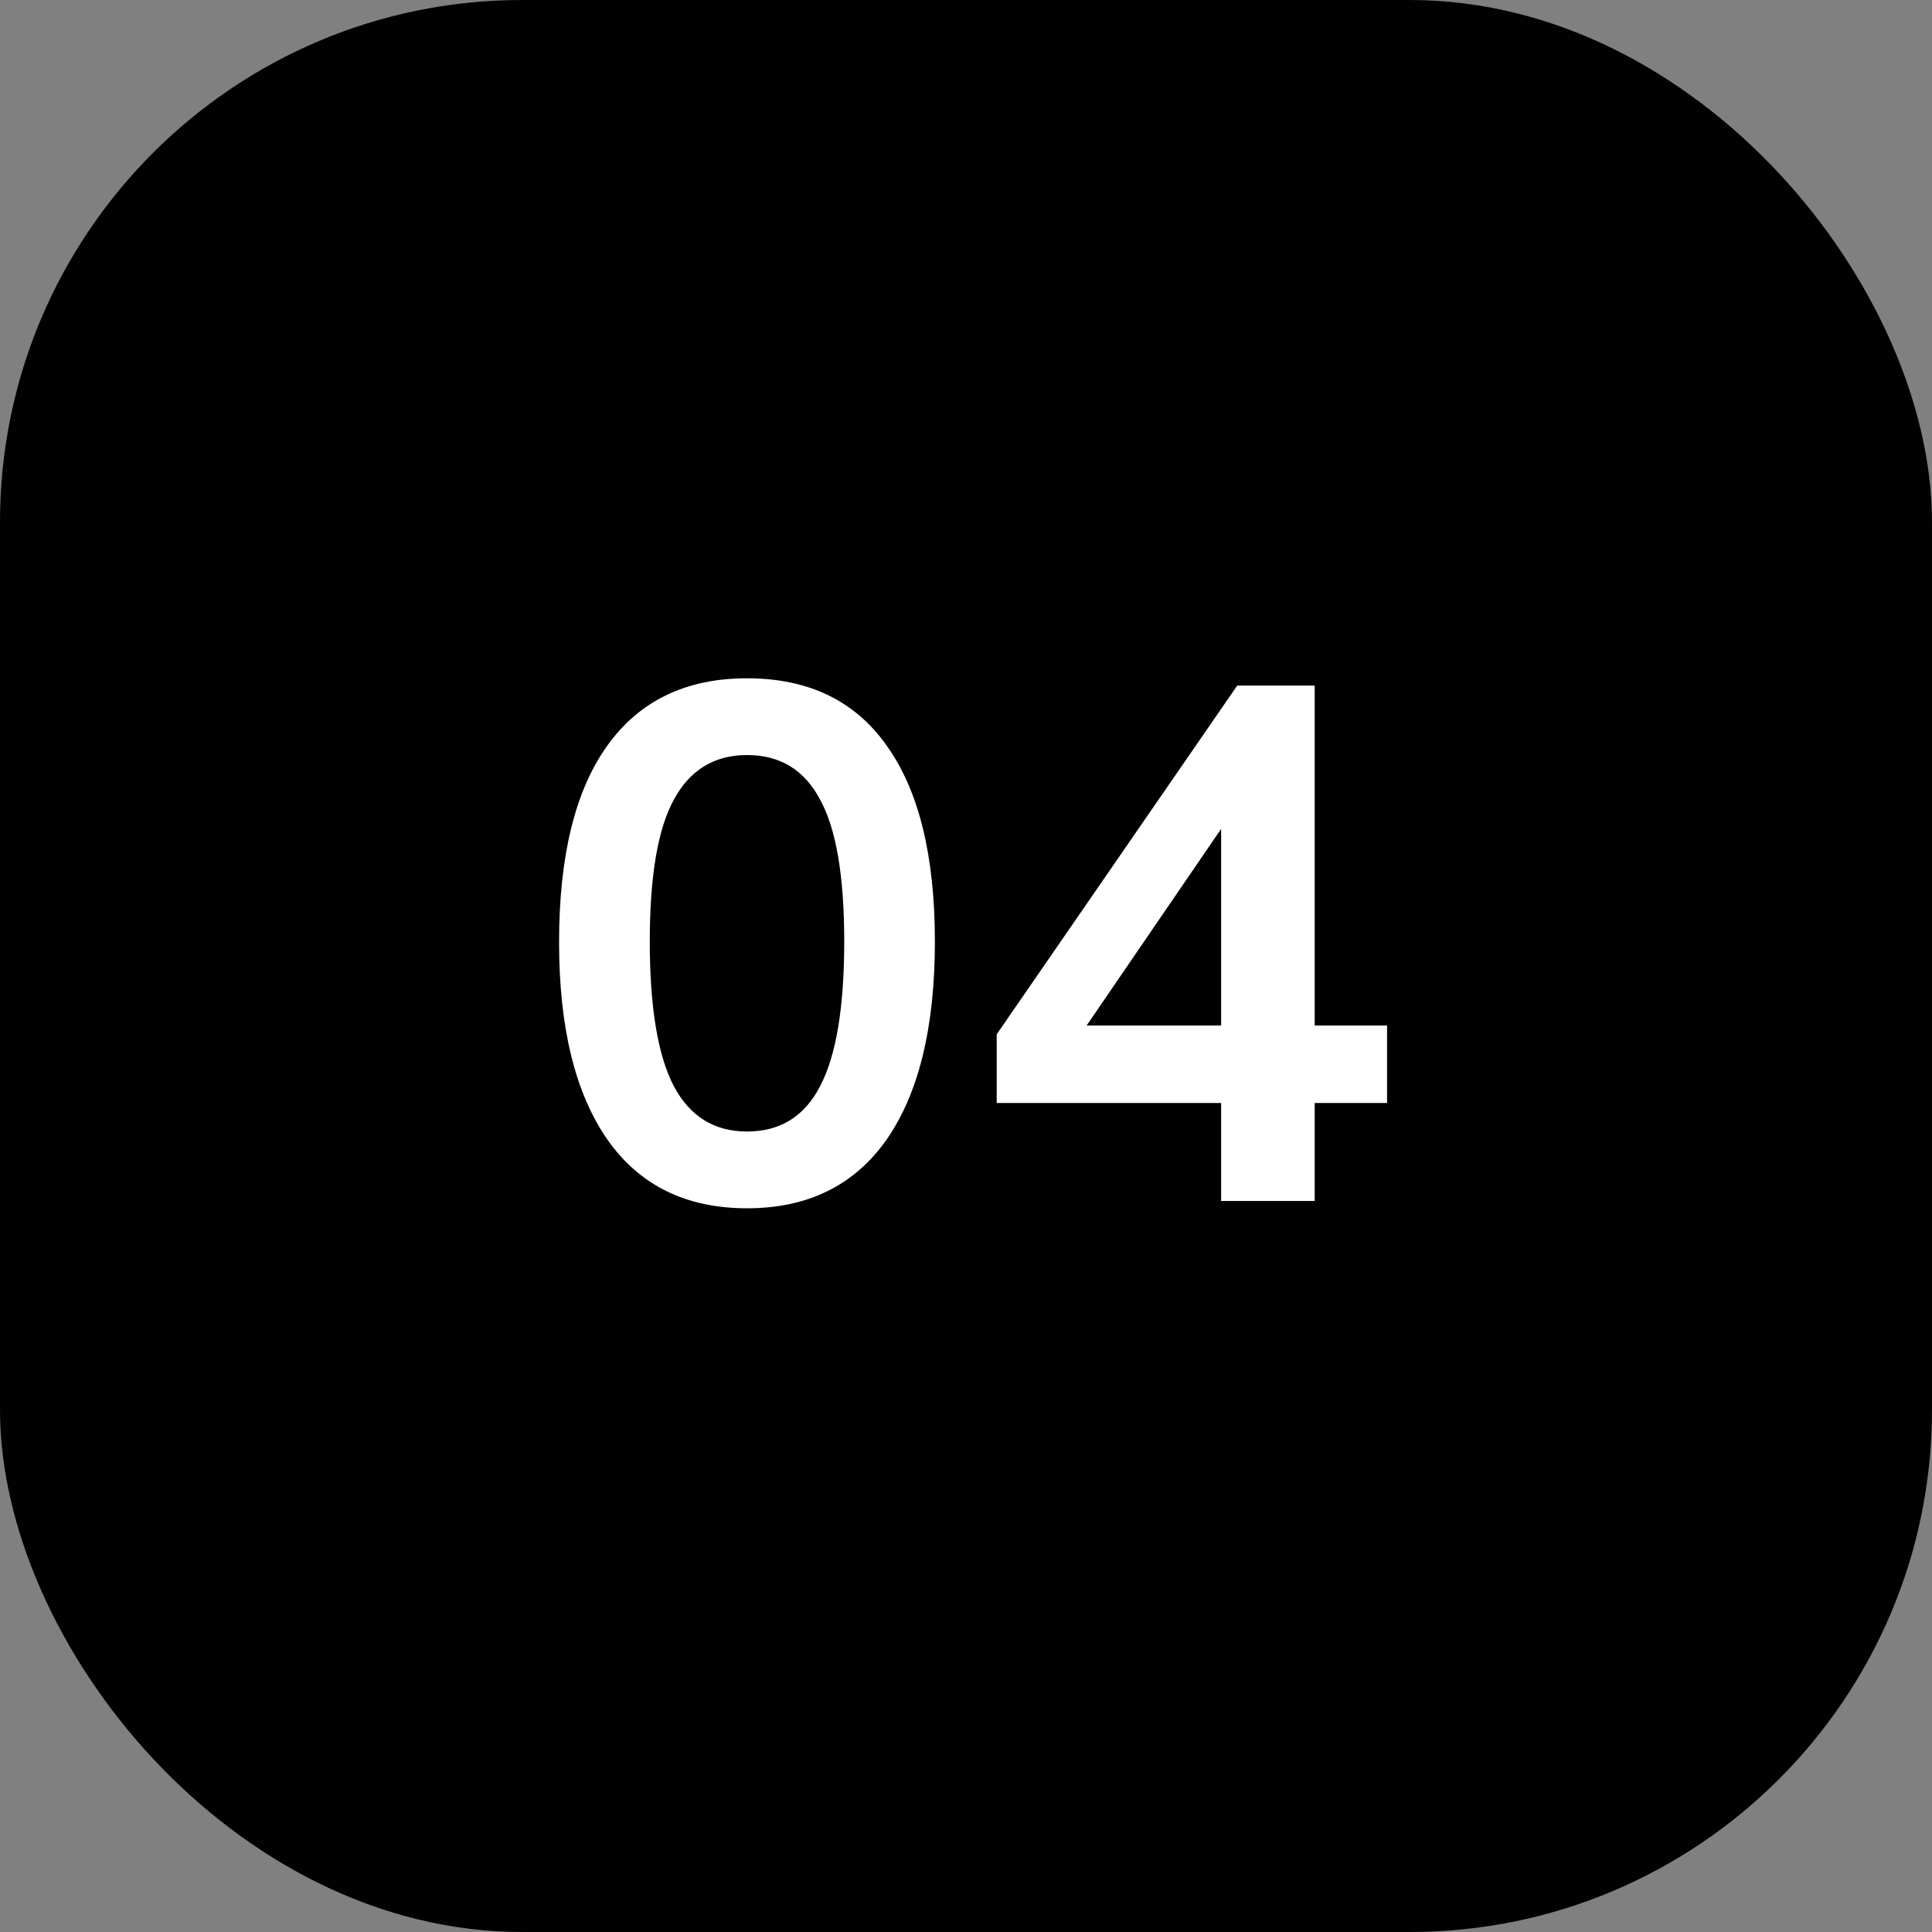
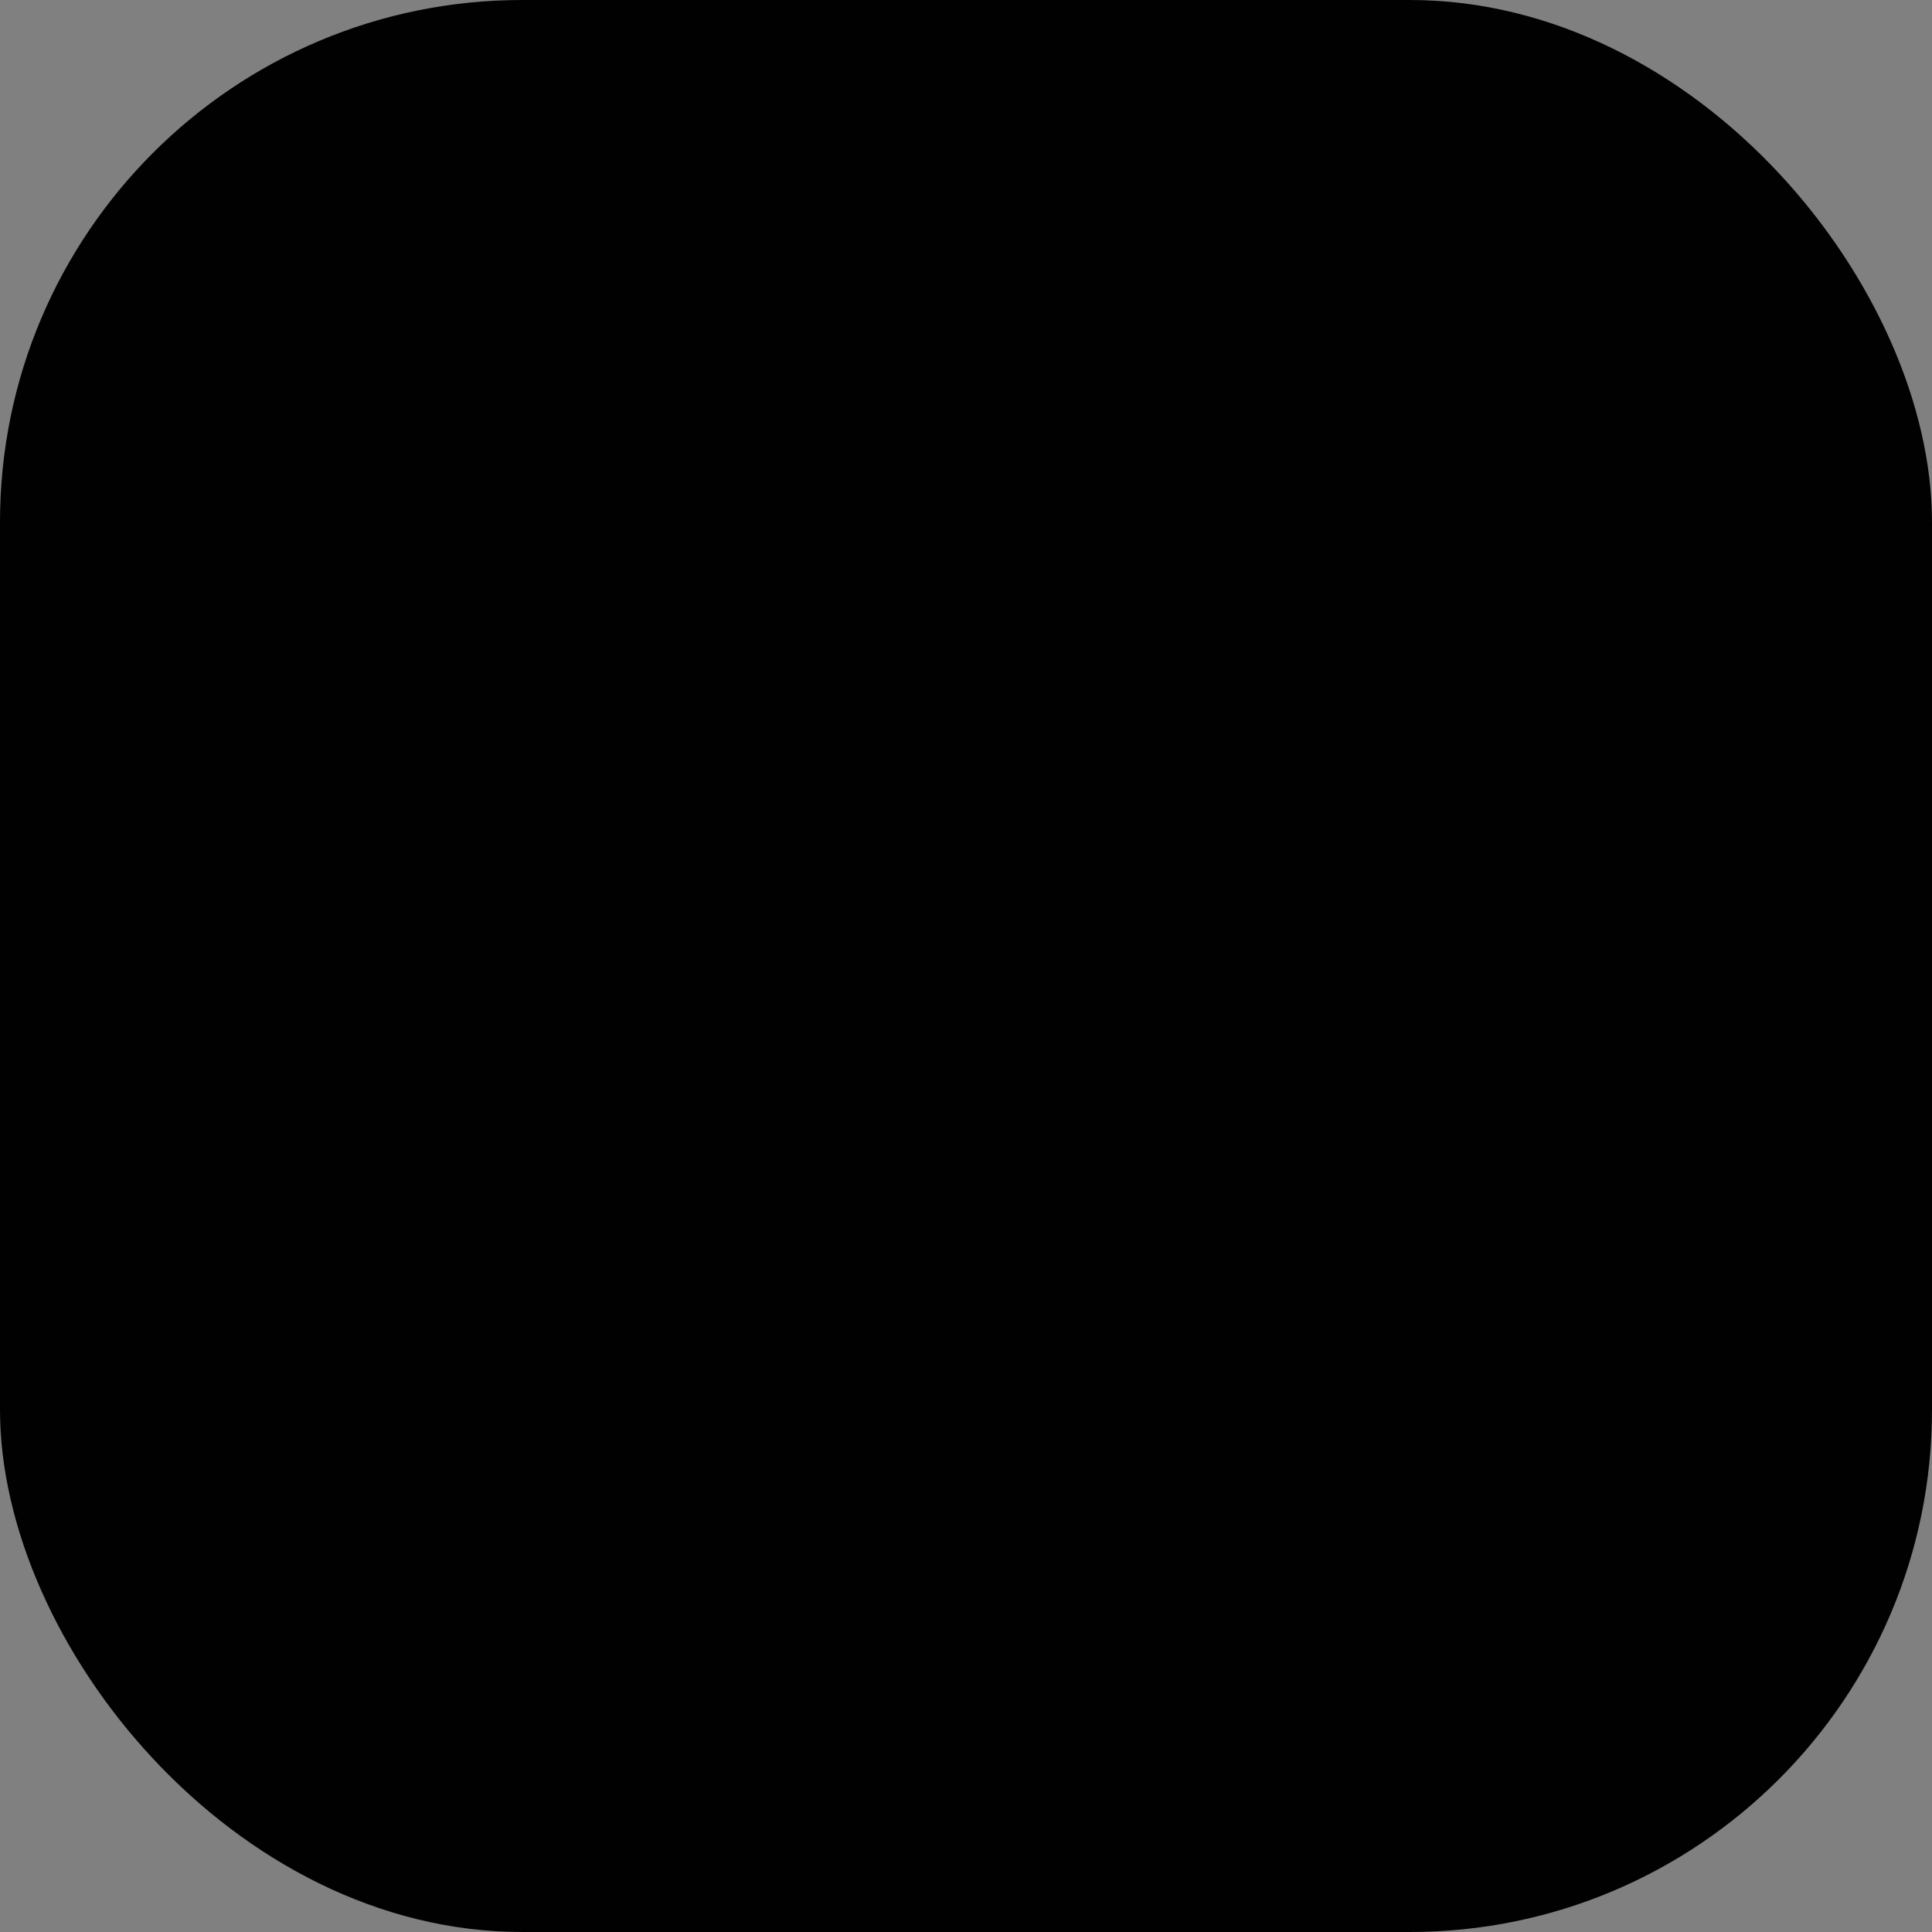
<svg xmlns="http://www.w3.org/2000/svg" width="37" height="37" viewBox="0 0 37 37" fill="none">
  <rect x="0" y="0" width="37" height="37" fill="#808080" stroke="none" />
  <rect width="37" height="37" rx="10" fill="#010101" />
-   <path d="M14.306 23.14C13.139 23.14 12.248 22.701 11.632 21.824C11.015 20.937 10.707 19.677 10.707 18.044C10.707 16.392 11.015 15.137 11.632 14.278C12.248 13.419 13.139 12.99 14.306 12.99C15.482 12.99 16.373 13.419 16.98 14.278C17.596 15.137 17.904 16.387 17.904 18.03C17.904 19.673 17.596 20.937 16.98 21.824C16.363 22.701 15.472 23.14 14.306 23.14ZM14.306 21.67C14.94 21.67 15.407 21.381 15.706 20.802C16.014 20.214 16.168 19.29 16.168 18.03C16.168 16.779 16.014 15.874 15.706 15.314C15.407 14.745 14.94 14.46 14.306 14.46C13.68 14.46 13.213 14.745 12.905 15.314C12.598 15.874 12.444 16.779 12.444 18.03C12.444 19.29 12.598 20.214 12.905 20.802C13.213 21.381 13.68 21.67 14.306 21.67ZM23.386 23V21.124H19.088V19.808L23.694 13.13H25.178V19.64H26.564V21.124H25.178V23H23.386ZM23.386 19.64V15.874L20.81 19.64H23.386Z" fill="white" />
</svg>